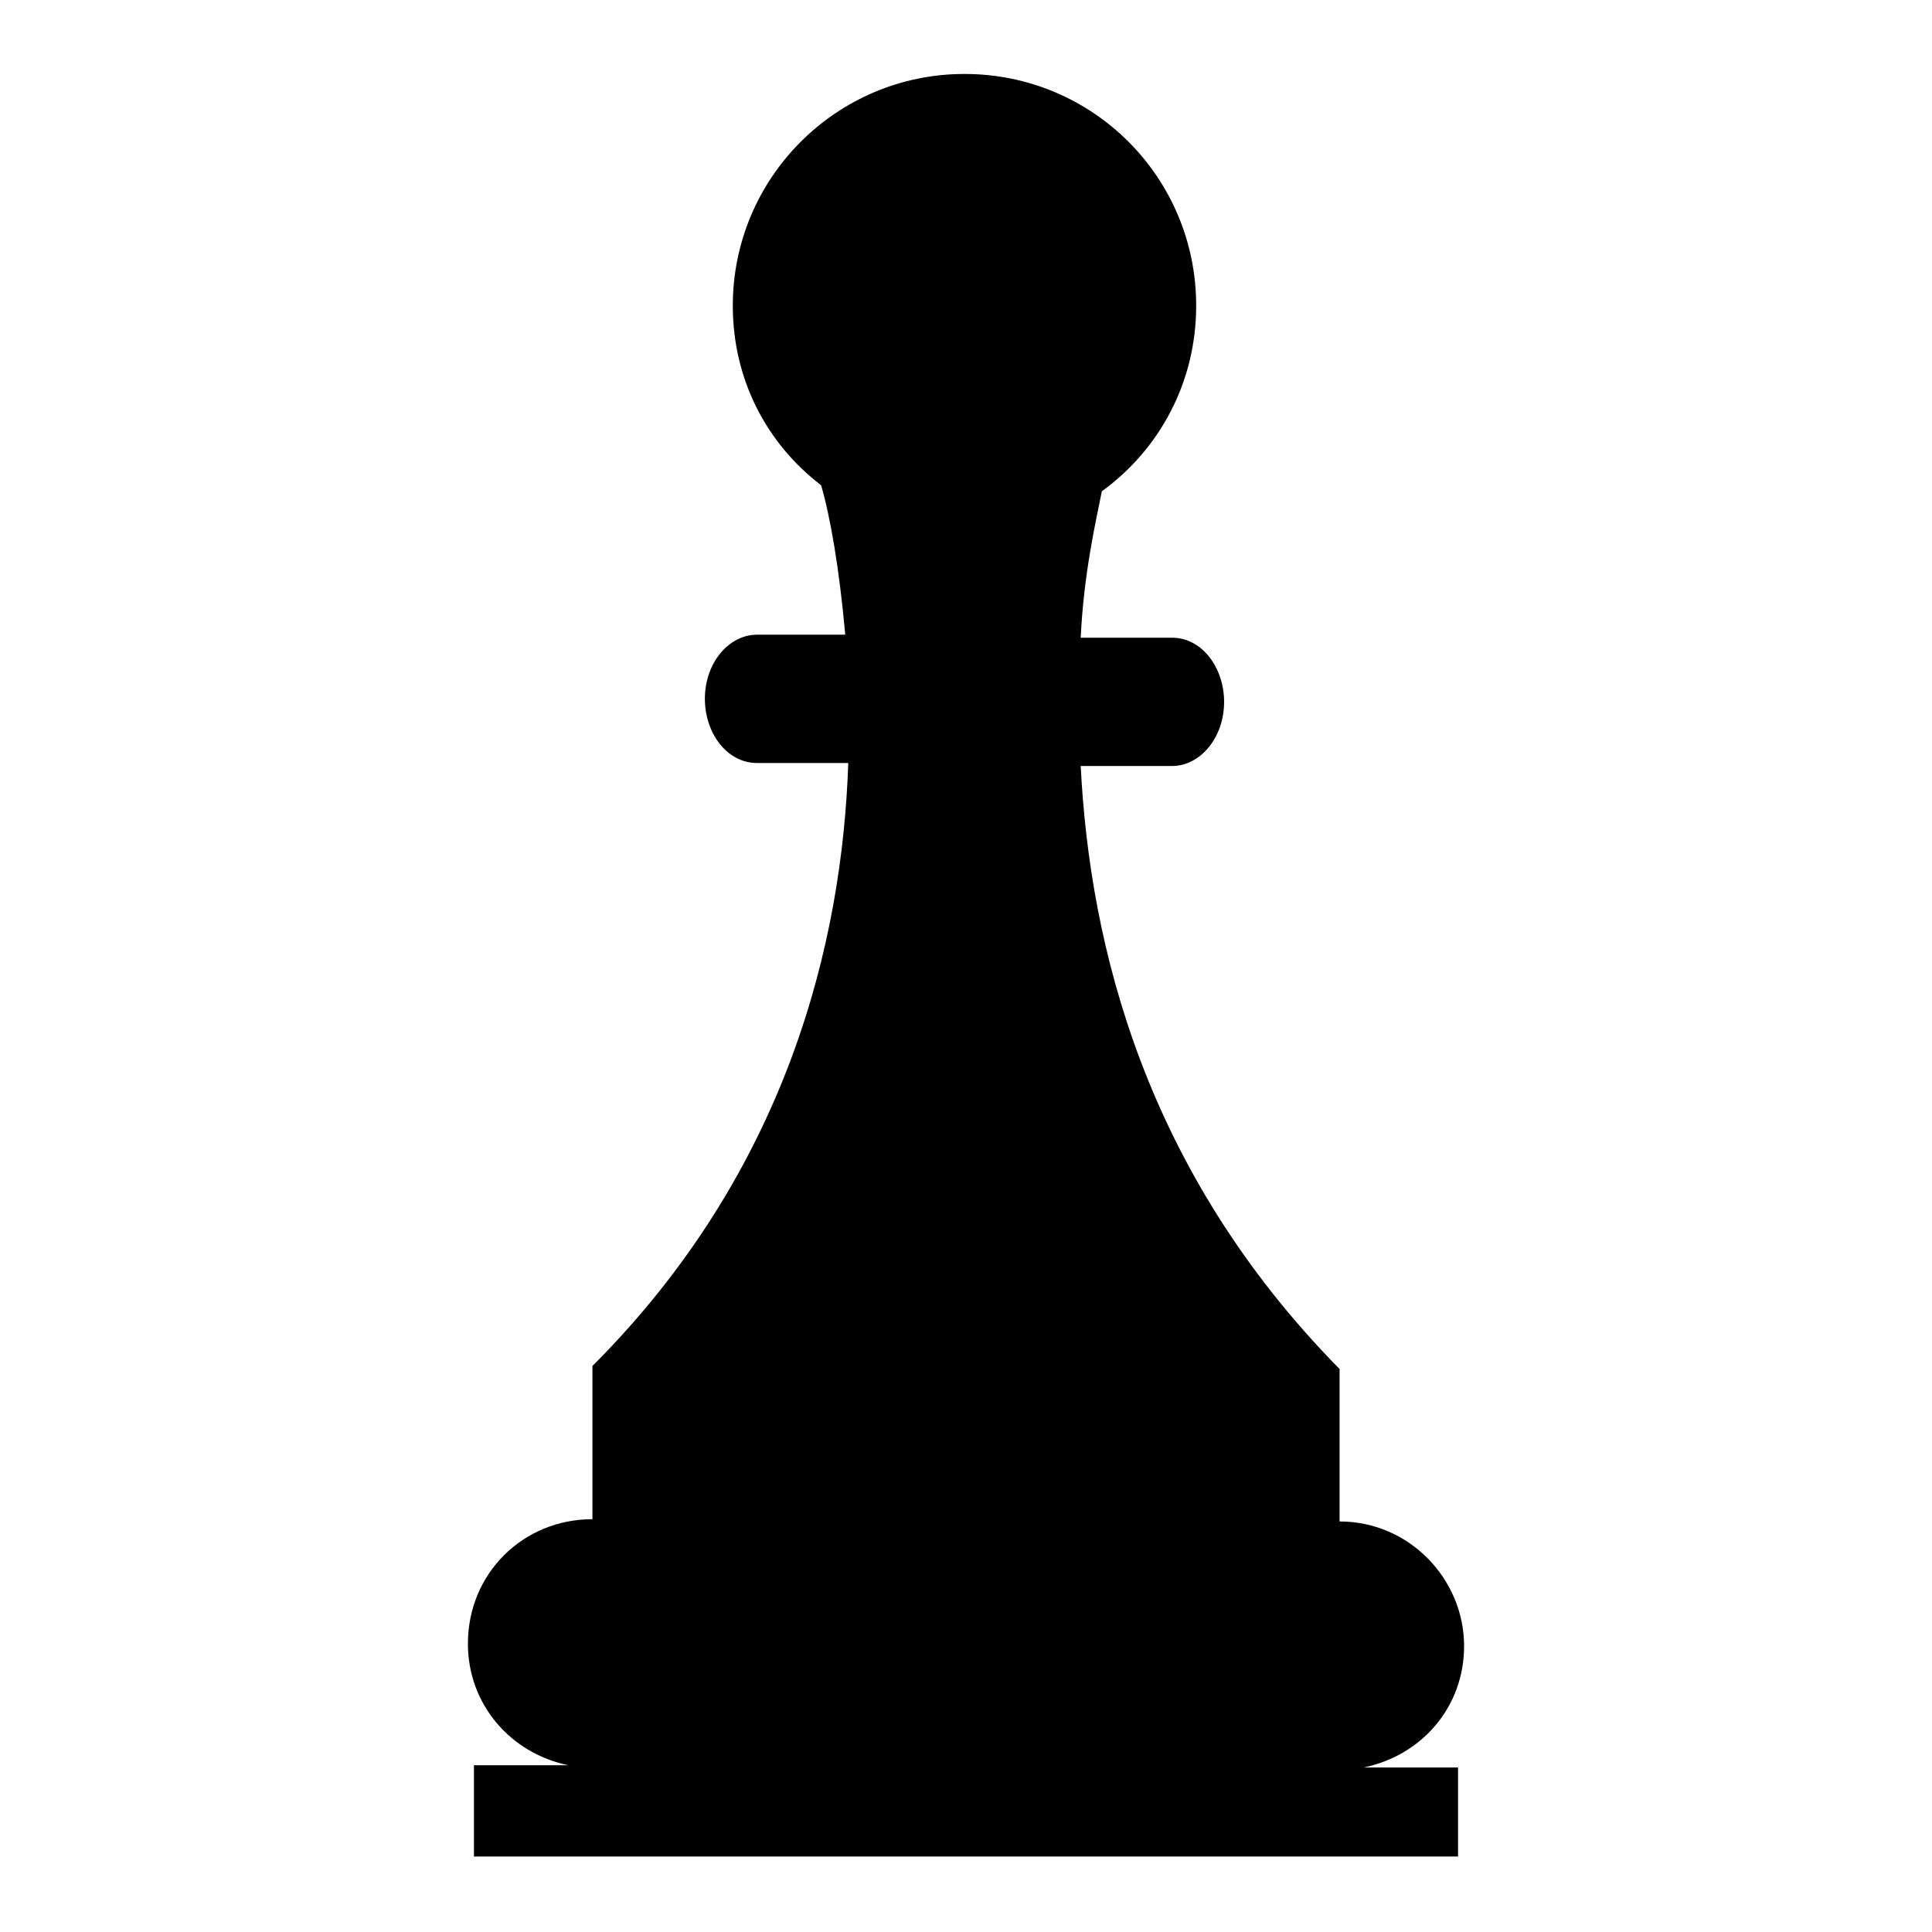
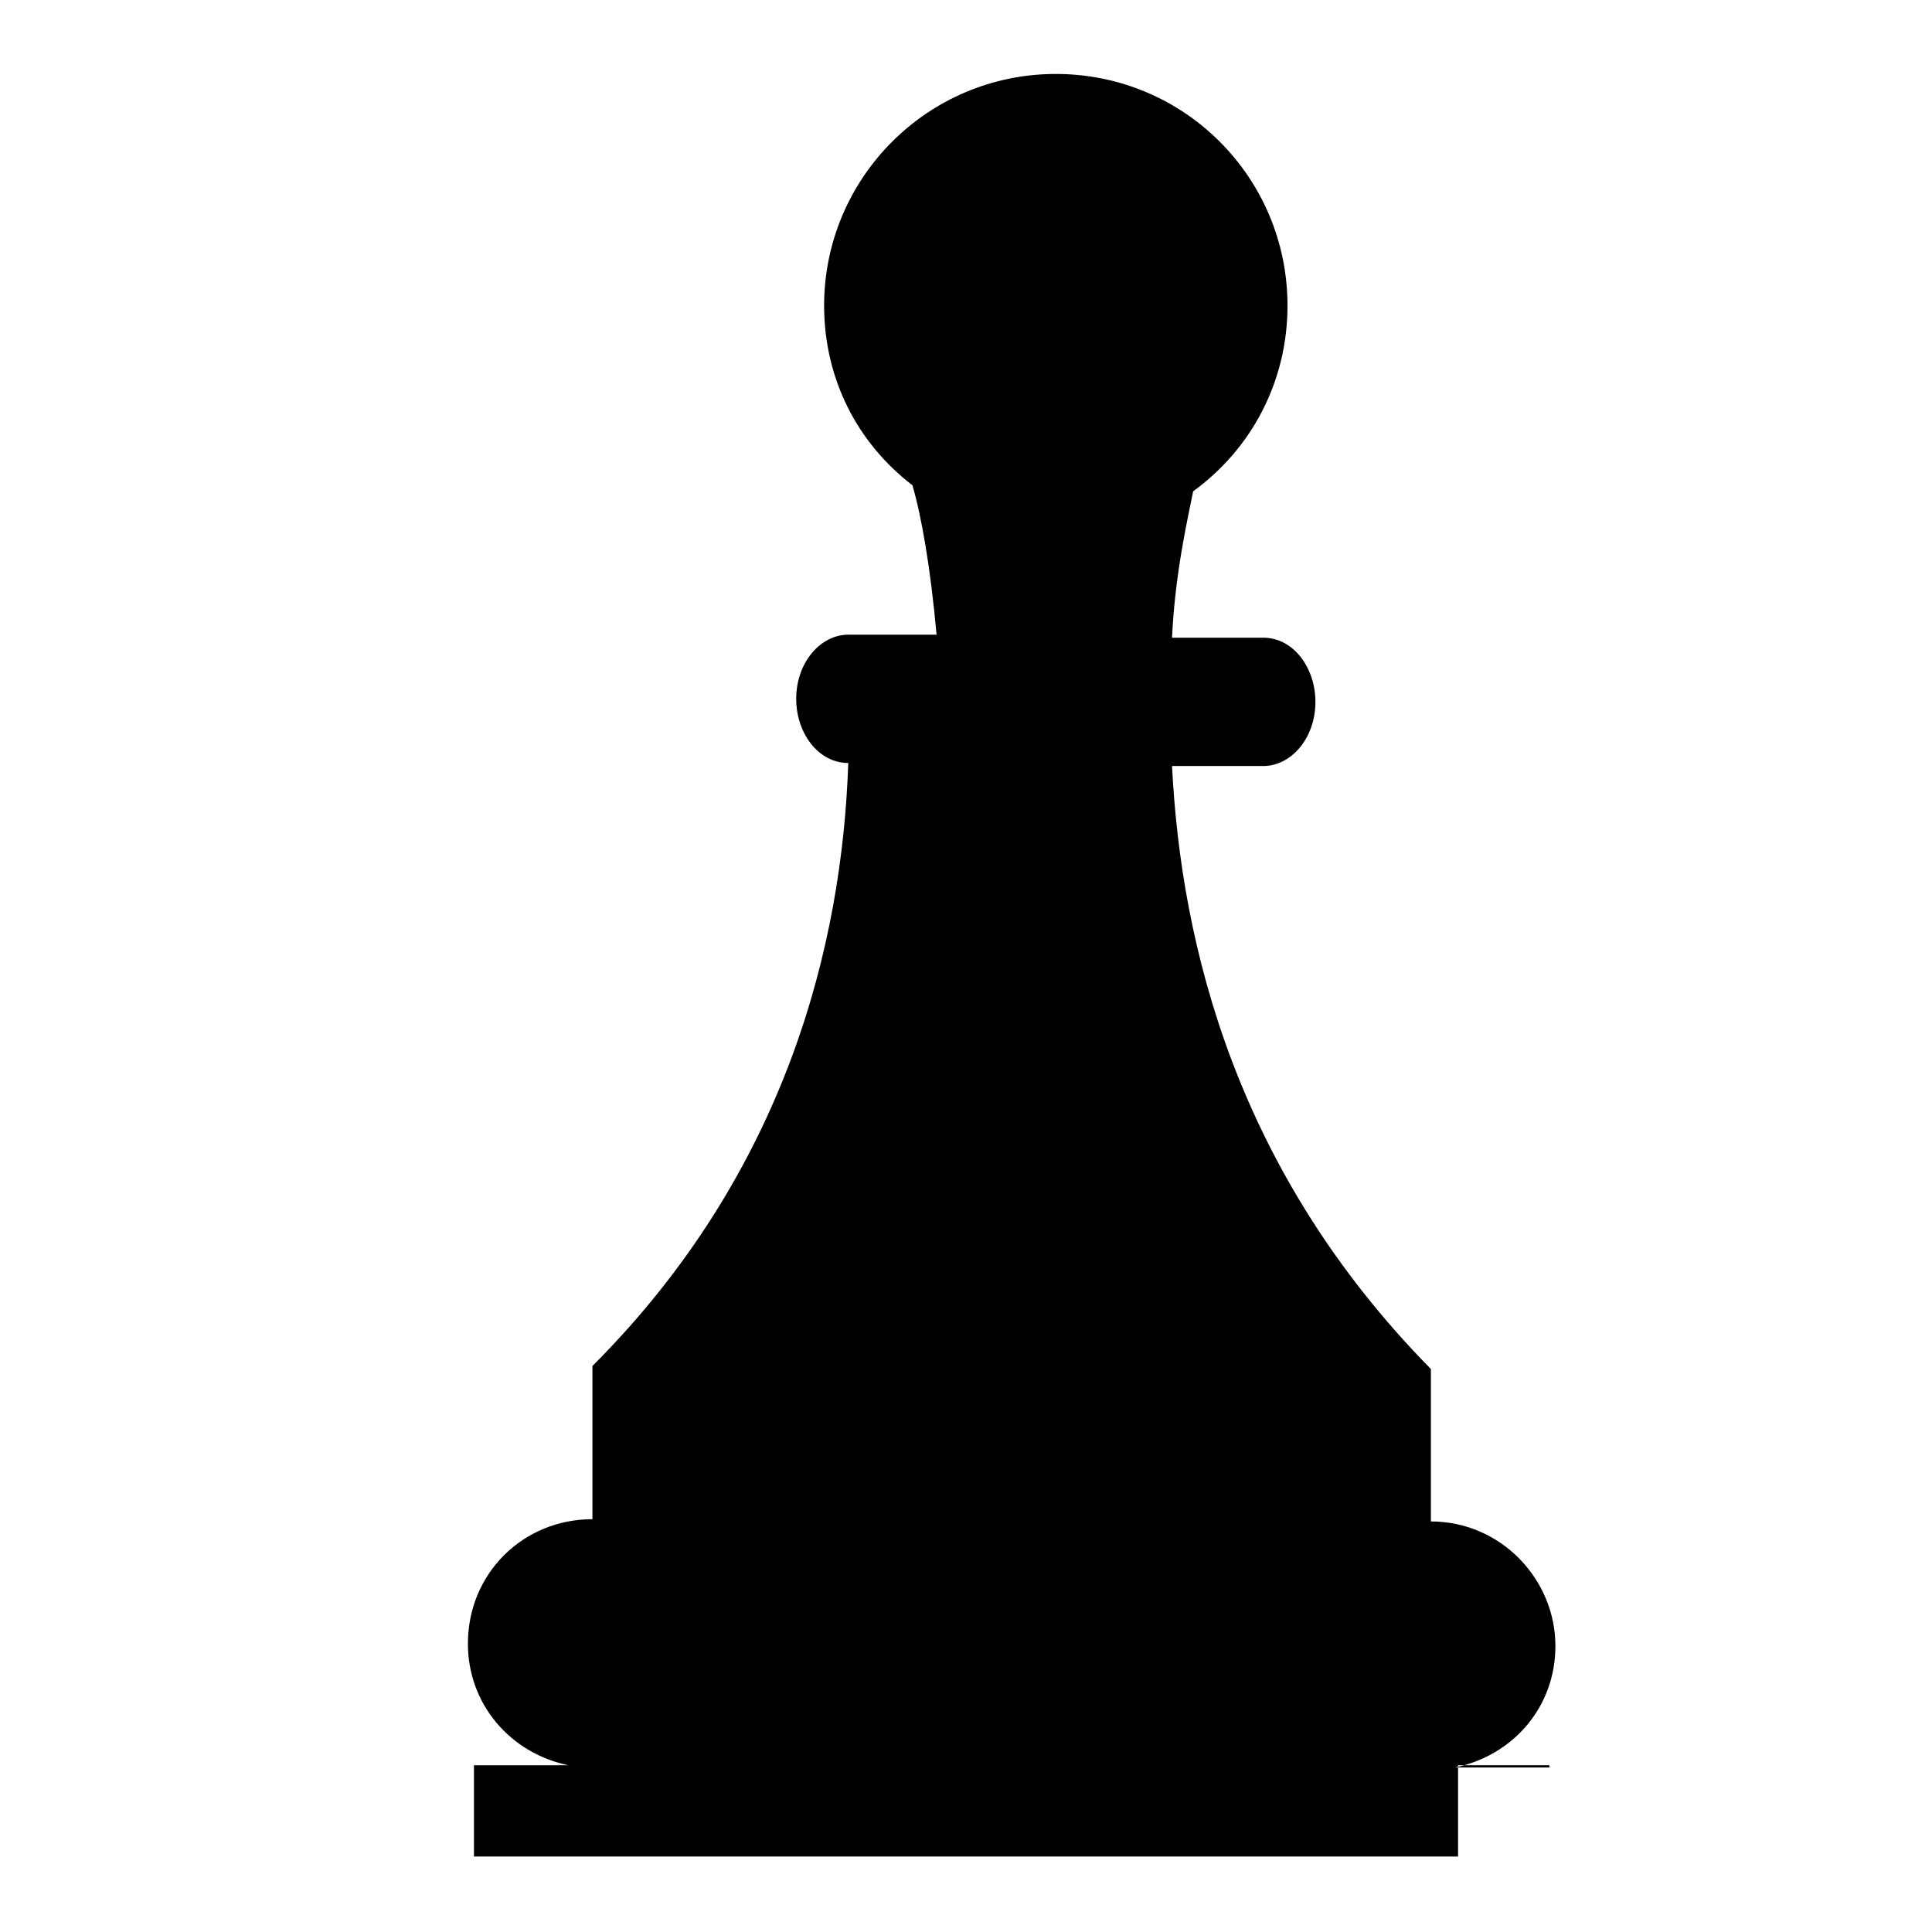
<svg xmlns="http://www.w3.org/2000/svg" version="1.1" x="0px" y="0px" viewBox="0 0 256 256" enable-background="new 0 0 256 256" xml:space="preserve">
  <g>
-     <path fill="#000000" d="M193.2,233.9V246H62.8v-12.1h12.5c-7.7-1.6-13.3-8.1-13.3-16.1c0-9.3,7.3-16.5,16.5-16.5V181 c25.8-25.8,33.1-56.1,33.9-79.9h-12.1c-4,0-6.9-4-6.9-8.5c0-4.8,3.2-8.5,6.9-8.5h11.7c-0.8-8.9-2-15.7-3.2-19.8 c-7.3-5.6-11.7-14.1-11.7-23.8c0-16.9,13.7-30.7,30.7-30.7s30.7,13.7,30.7,30.7c0,10.1-4.8,19-12.5,24.6c-0.8,4-2.4,10.9-2.8,19.4 h12.1c4,0,6.9,4,6.9,8.5c0,4.8-3.2,8.5-6.9,8.5h-12.1c1.2,23.8,8.5,53.7,34.3,79.9v20.2c9.3,0,16.5,7.7,16.5,16.5 c0,8.1-5.6,14.5-13.3,16.1h12.5V233.9z" />
+     <path fill="#000000" d="M193.2,233.9V246H62.8v-12.1h12.5c-7.7-1.6-13.3-8.1-13.3-16.1c0-9.3,7.3-16.5,16.5-16.5V181 c25.8-25.8,33.1-56.1,33.9-79.9c-4,0-6.9-4-6.9-8.5c0-4.8,3.2-8.5,6.9-8.5h11.7c-0.8-8.9-2-15.7-3.2-19.8 c-7.3-5.6-11.7-14.1-11.7-23.8c0-16.9,13.7-30.7,30.7-30.7s30.7,13.7,30.7,30.7c0,10.1-4.8,19-12.5,24.6c-0.8,4-2.4,10.9-2.8,19.4 h12.1c4,0,6.9,4,6.9,8.5c0,4.8-3.2,8.5-6.9,8.5h-12.1c1.2,23.8,8.5,53.7,34.3,79.9v20.2c9.3,0,16.5,7.7,16.5,16.5 c0,8.1-5.6,14.5-13.3,16.1h12.5V233.9z" />
  </g>
</svg>